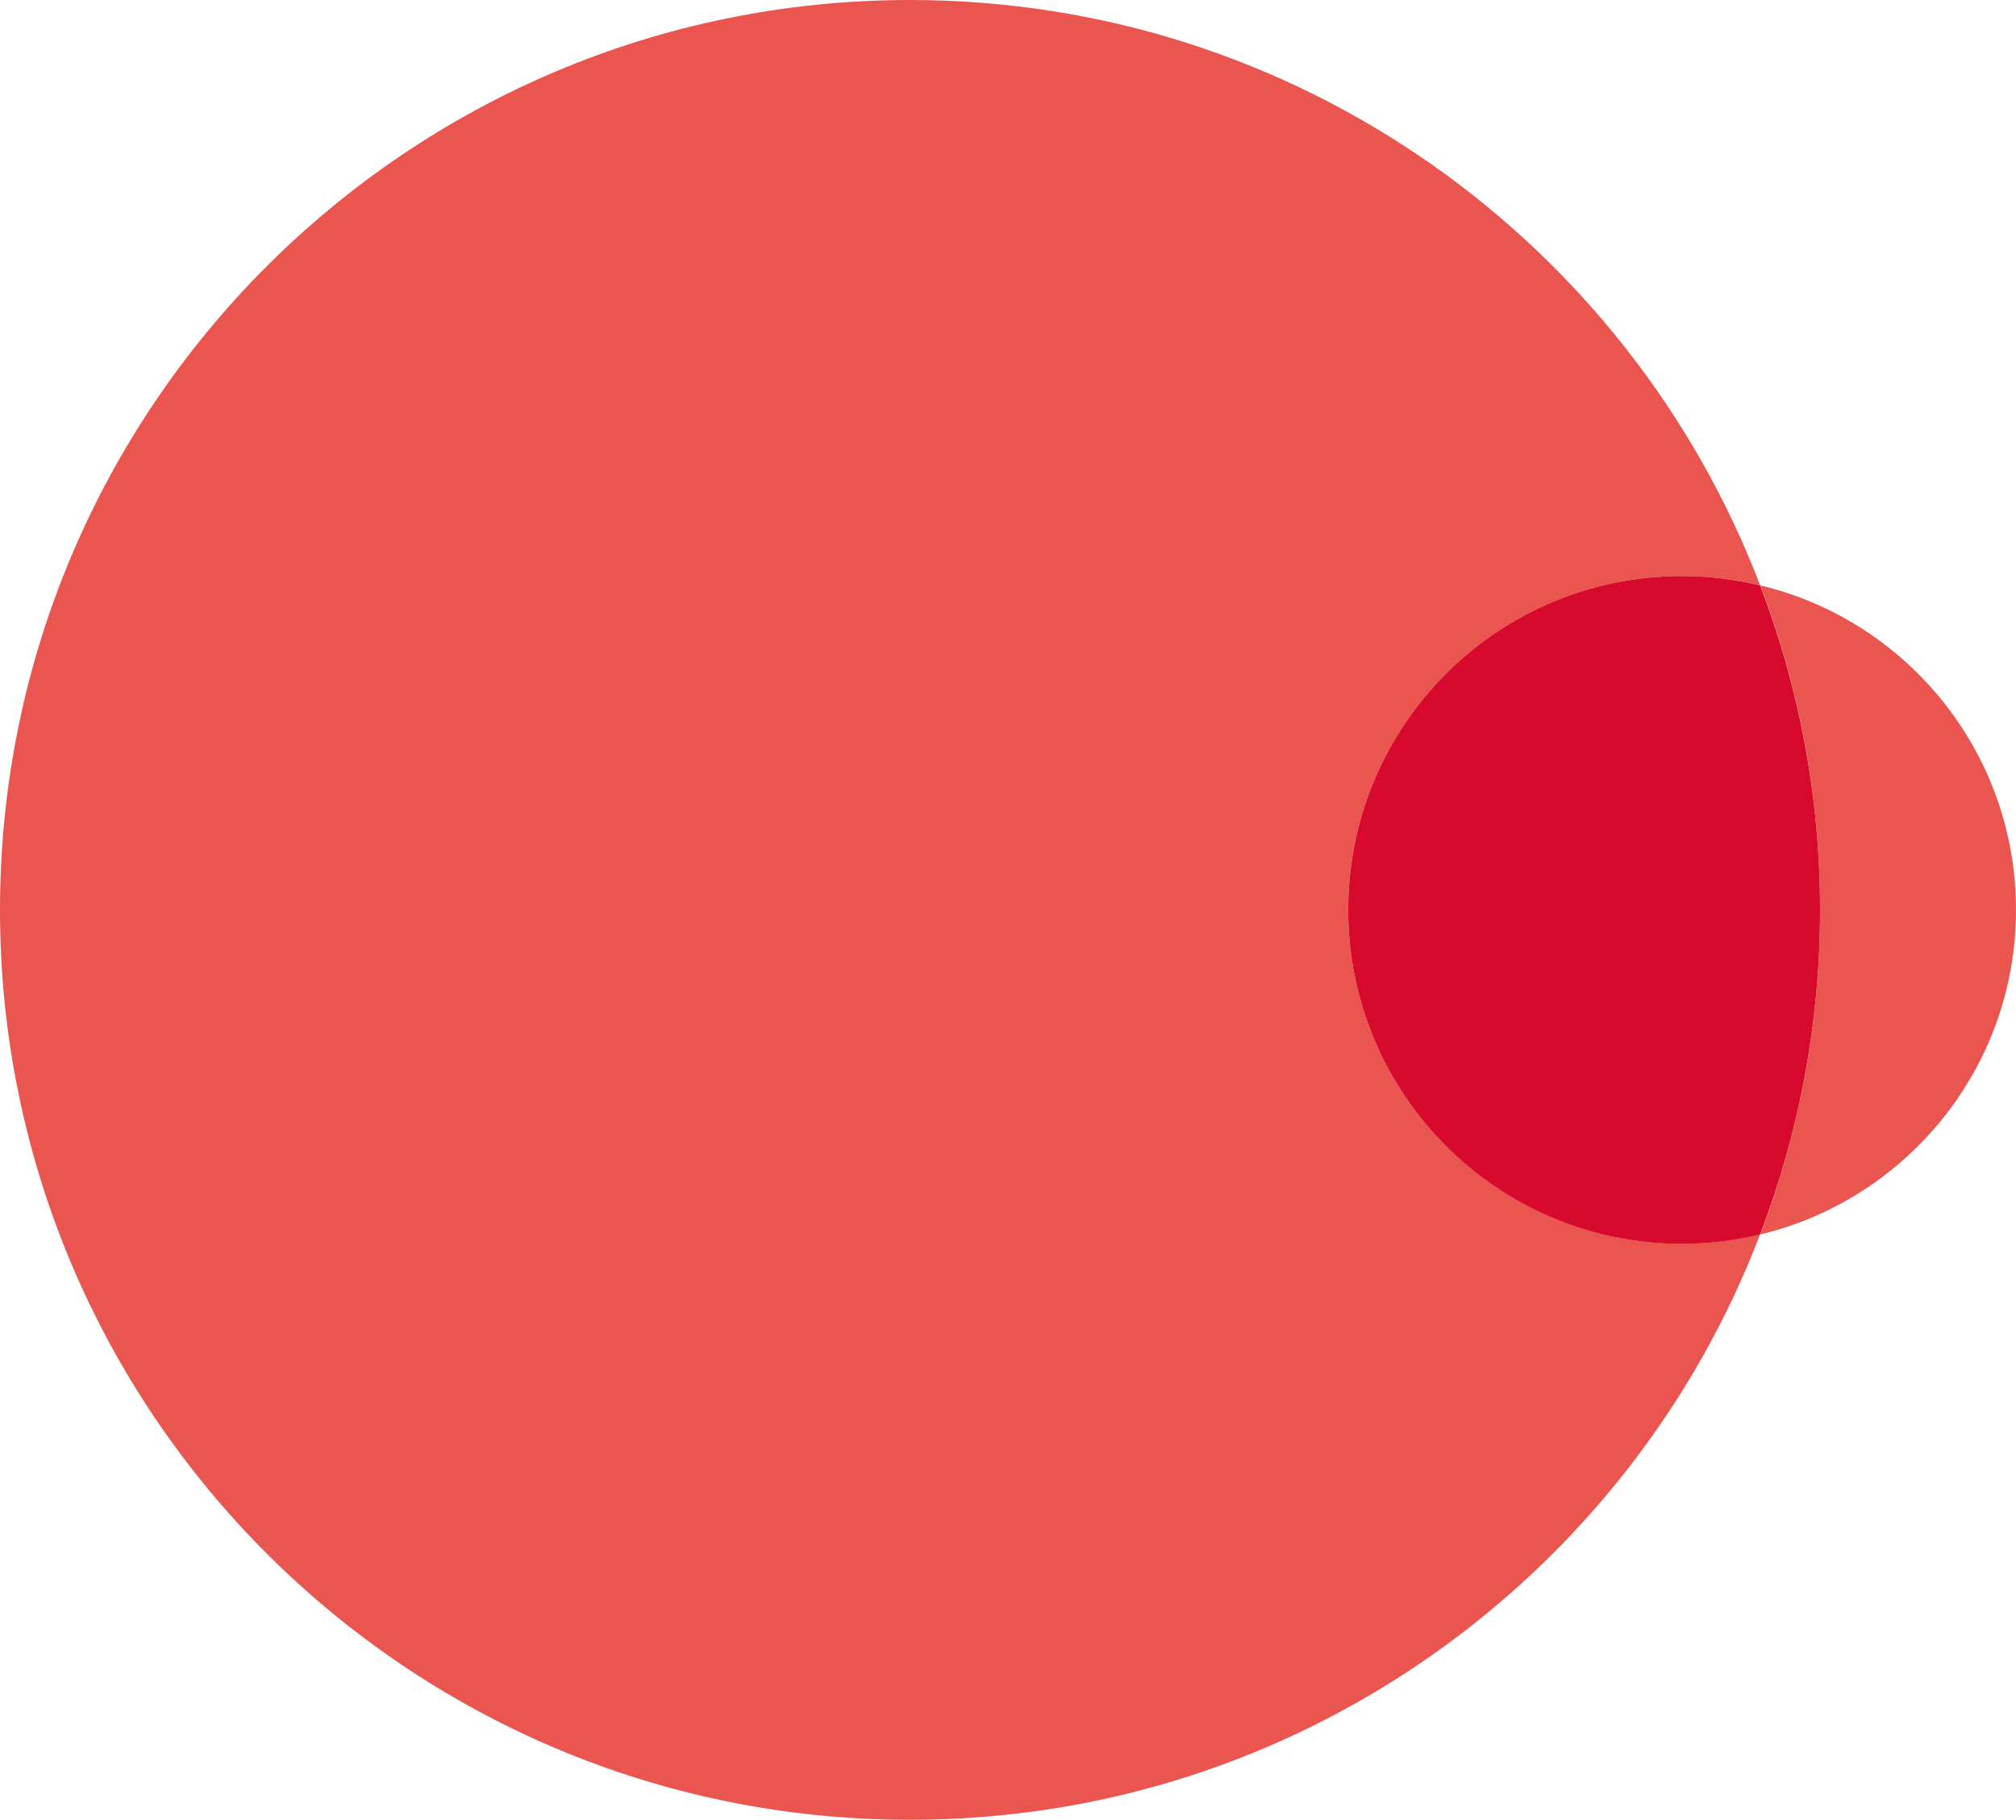
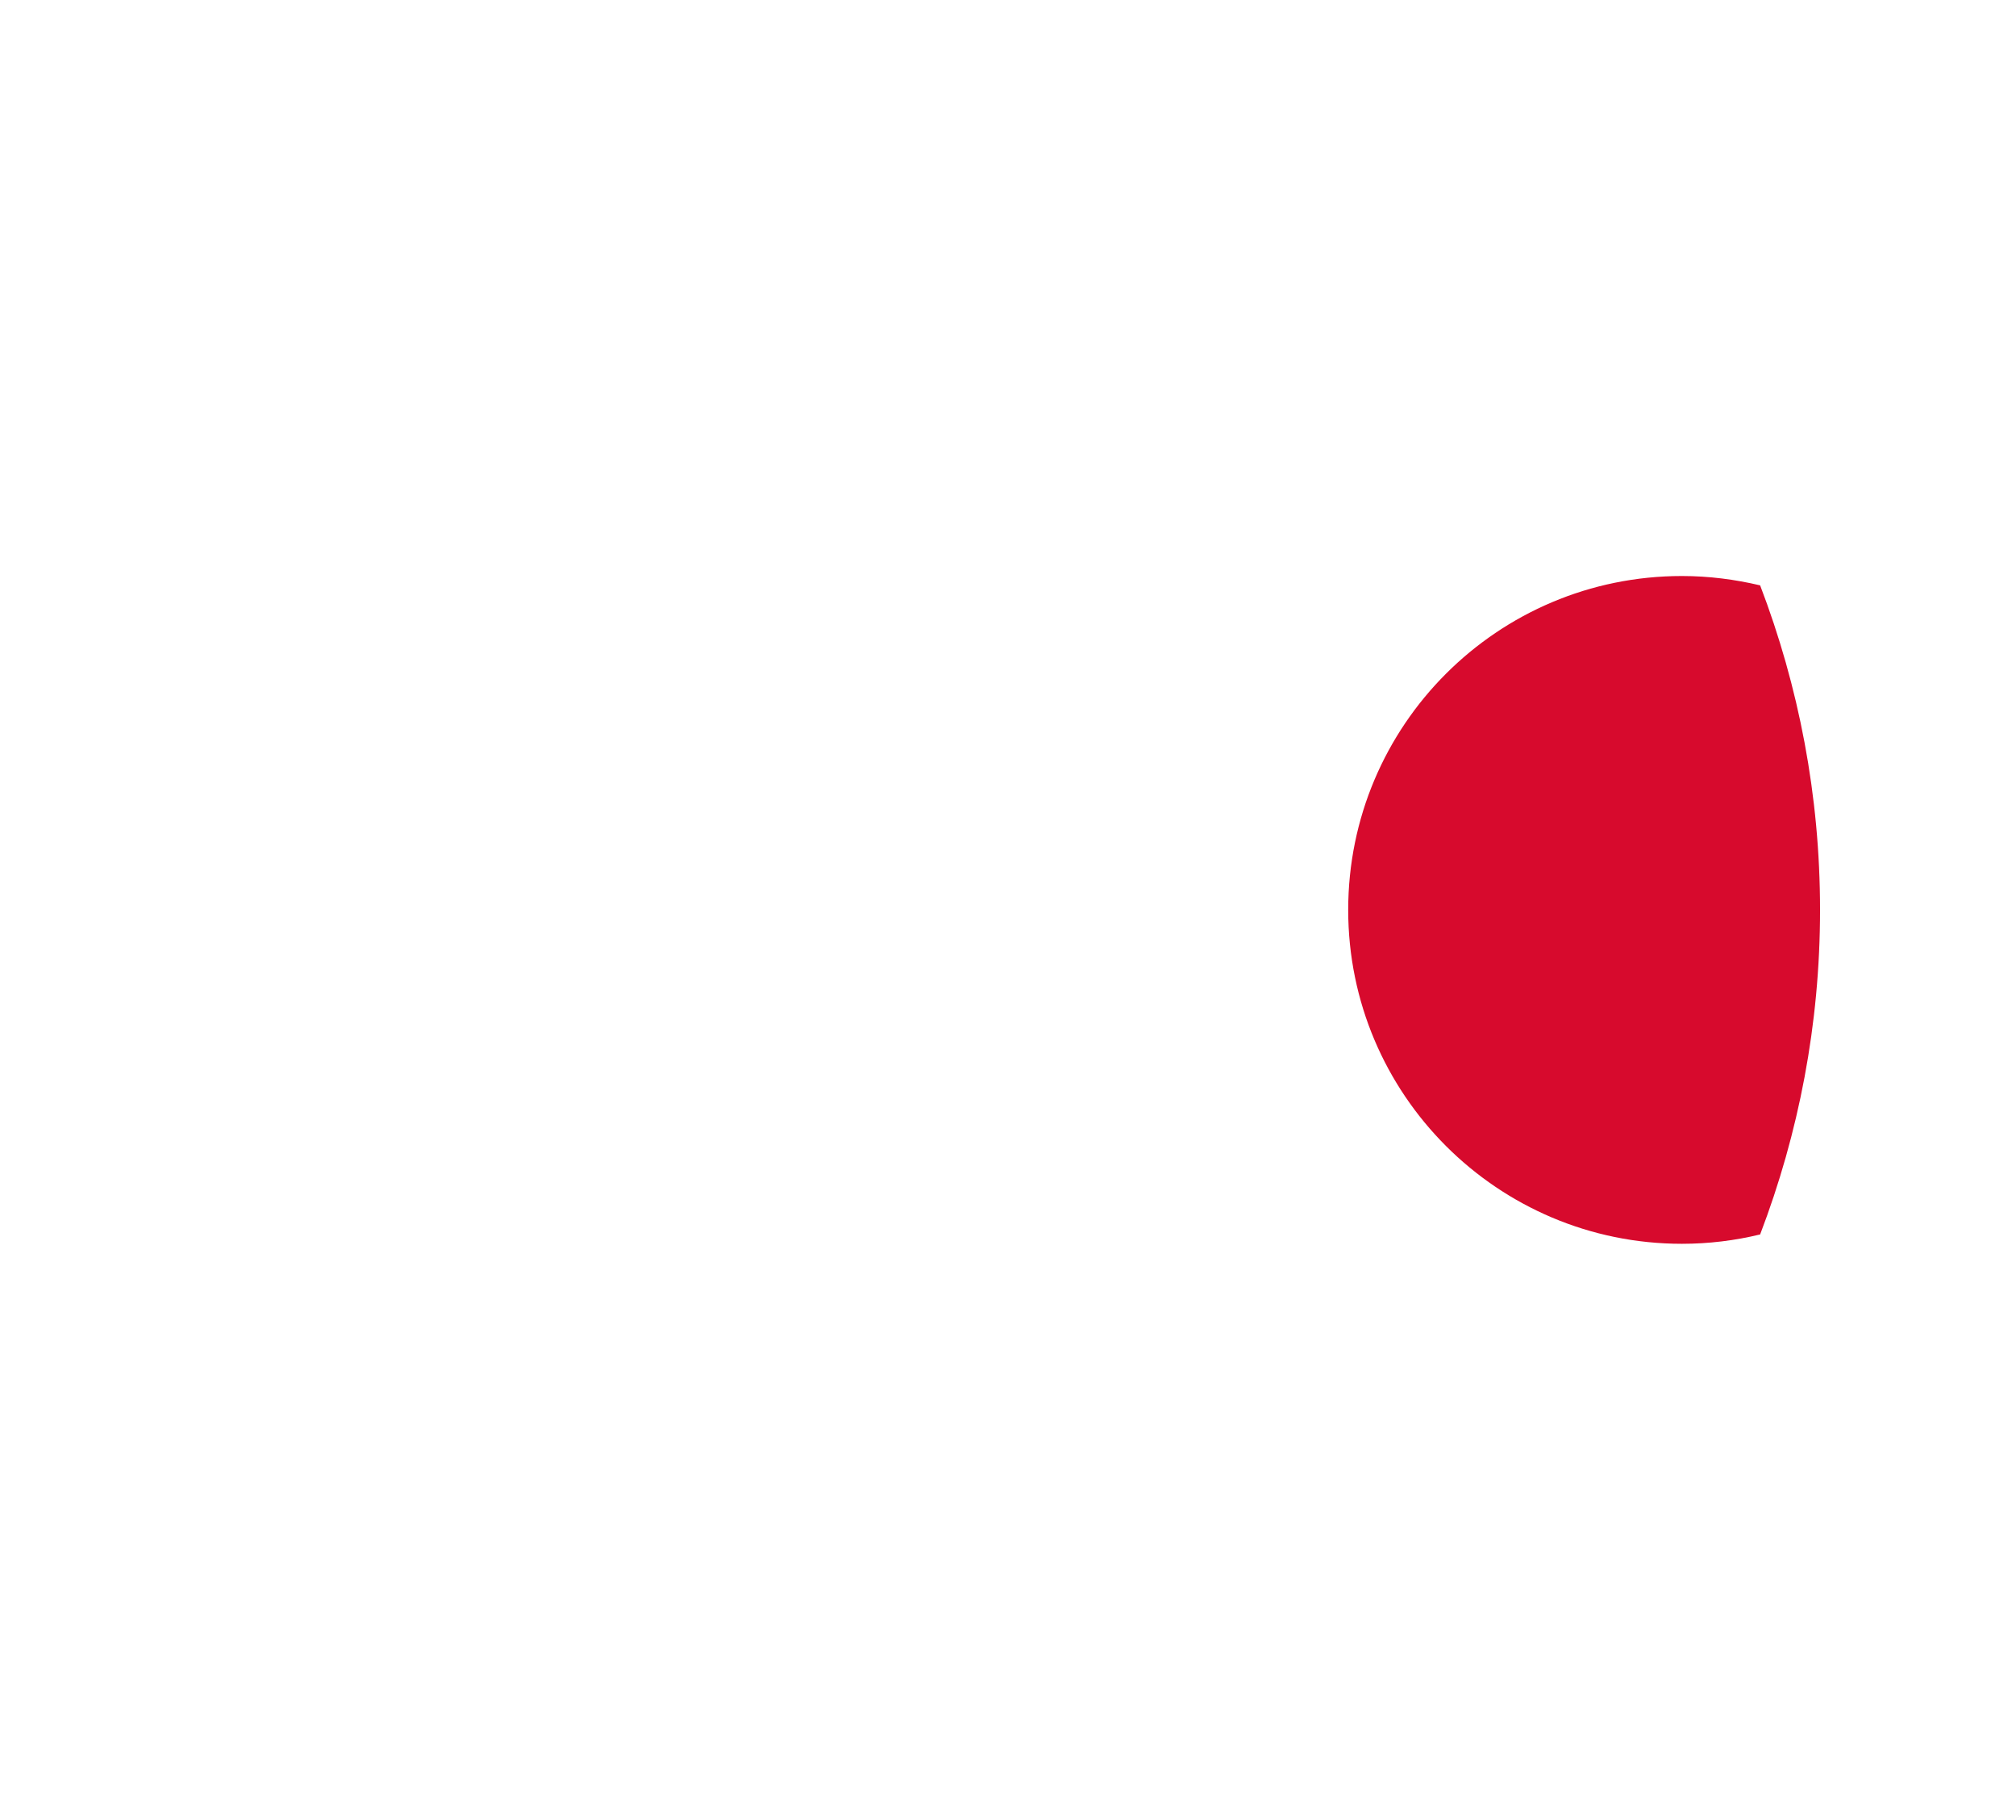
<svg xmlns="http://www.w3.org/2000/svg" id="_レイヤー_2" viewBox="0 0 105.66 95.39">
  <defs>
    <style>.cls-1{fill:#eb5550;}.cls-2{fill:#d70a2d;}</style>
  </defs>
  <g id="_レイヤー_1-2">
    <g>
-       <path class="cls-1" d="m70.66,47.69c0-9.66,7.83-17.5,17.49-17.5,1.41,0,2.78.17,4.1.49C85.4,12.75,68.04,0,47.69,0,21.35,0,0,21.35,0,47.69s21.35,47.69,47.69,47.69c20.35,0,37.71-12.75,44.56-30.69-1.32.32-2.69.49-4.1.49-9.66,0-17.49-7.83-17.49-17.5Z" />
-       <path class="cls-1" d="m105.66,47.69c0-8.25-5.71-15.17-13.4-17.01,2.02,5.28,3.13,11.01,3.13,17.01s-1.12,11.72-3.13,17.01c7.68-1.84,13.4-8.76,13.4-17.01Z" />
-     </g>
+       </g>
    <path class="cls-2" d="m70.66,47.69c0,9.66,7.83,17.5,17.49,17.5,1.41,0,2.78-.17,4.1-.49,2.02-5.29,3.14-11.02,3.14-17.01s-1.12-11.73-3.14-17.01c-1.31-.31-2.68-.49-4.1-.49-9.66,0-17.49,7.83-17.49,17.5Z" />
  </g>
</svg>